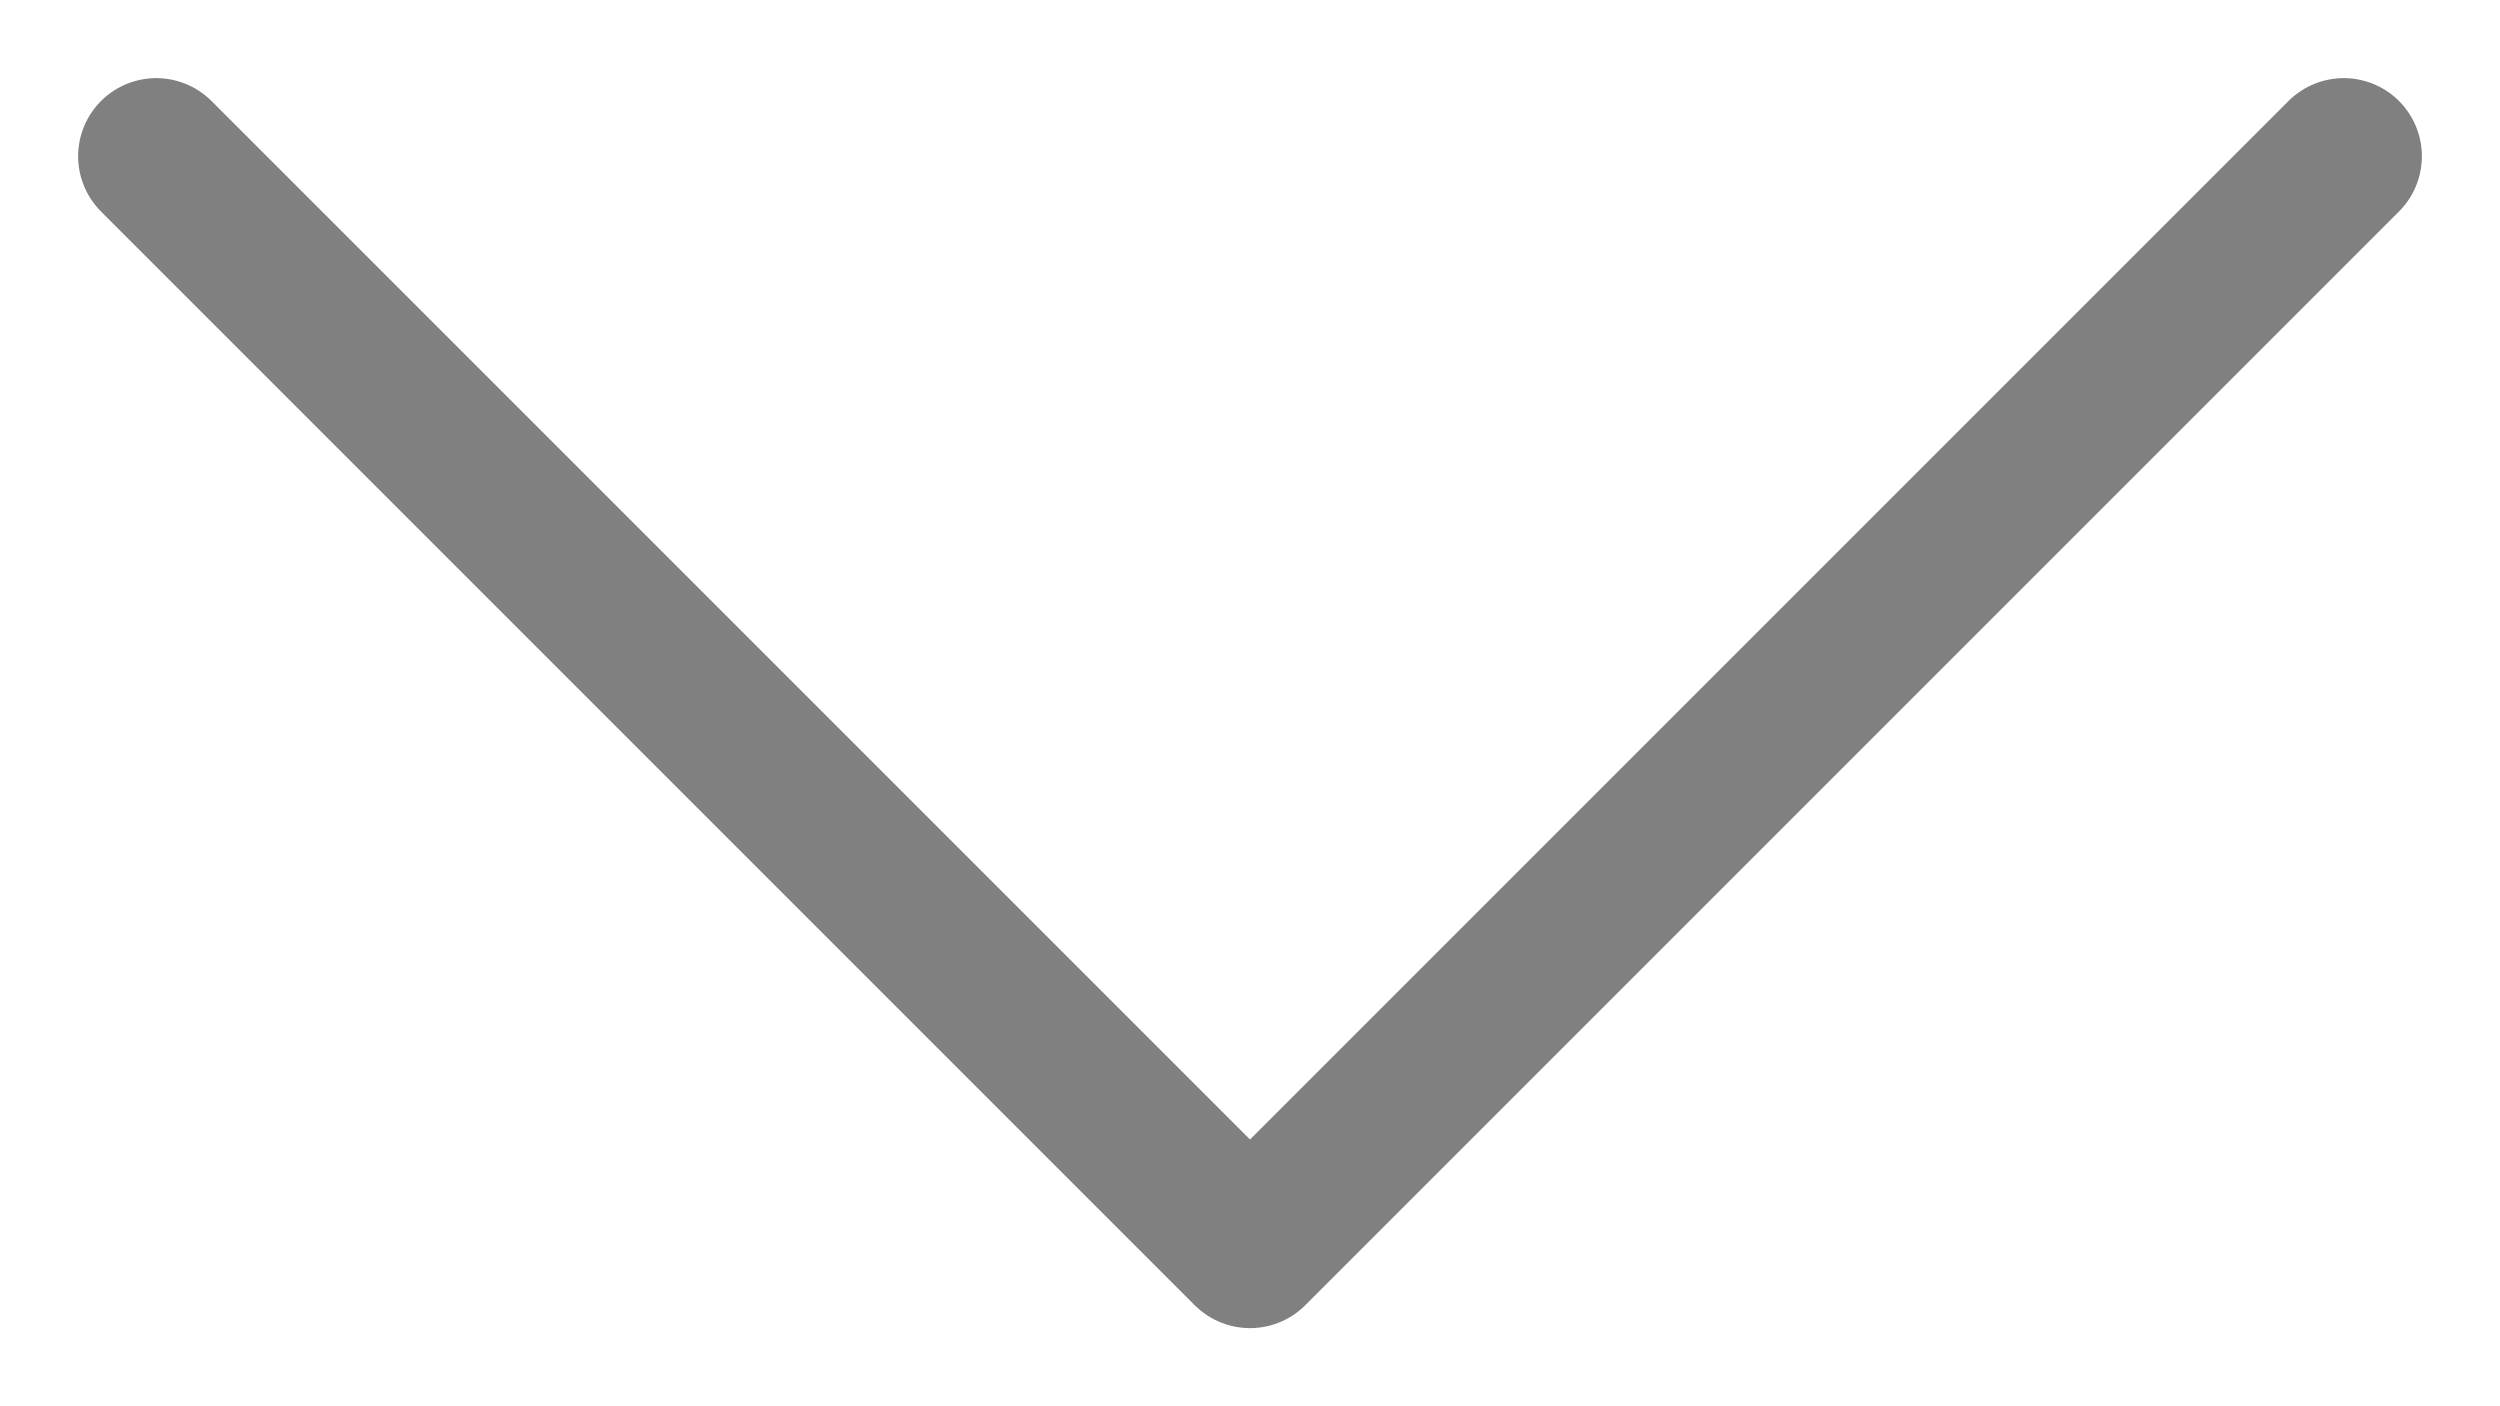
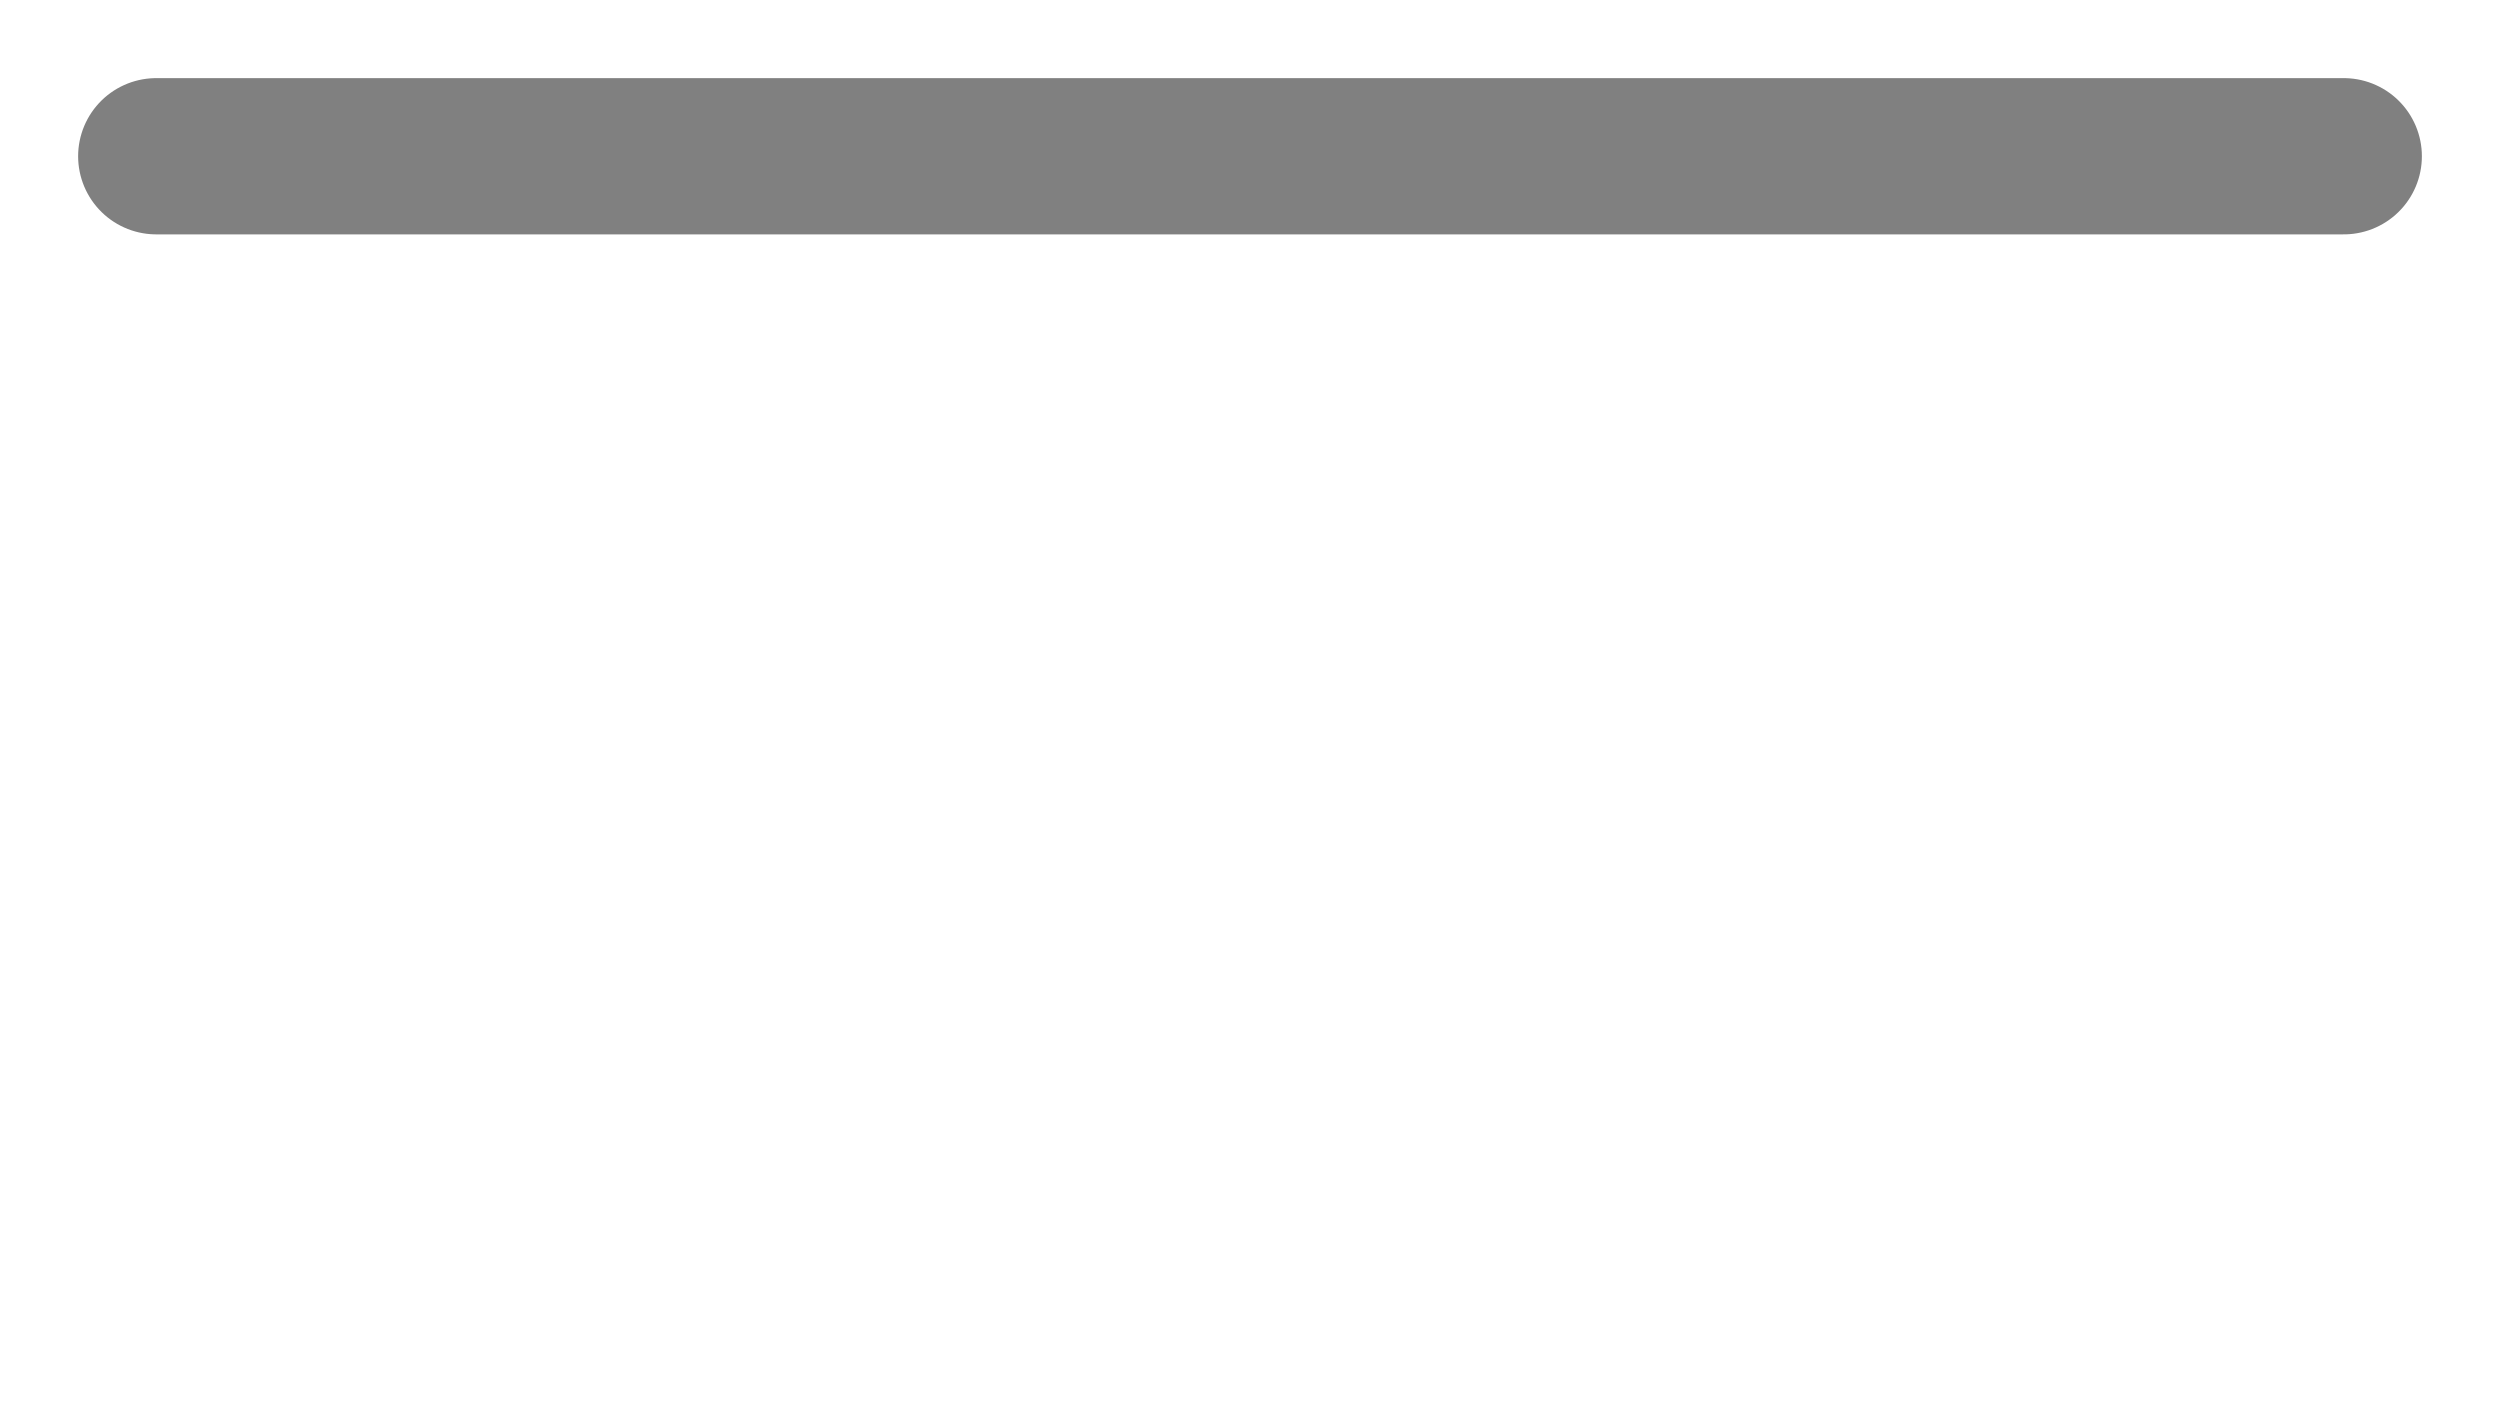
<svg xmlns="http://www.w3.org/2000/svg" width="16" height="9" viewBox="0 0 16 9" fill="none">
-   <path d="M1 1L8 8L15 1" stroke="#808080" stroke-linecap="round" stroke-linejoin="round" />
+   <path d="M1 1L15 1" stroke="#808080" stroke-linecap="round" stroke-linejoin="round" />
</svg>